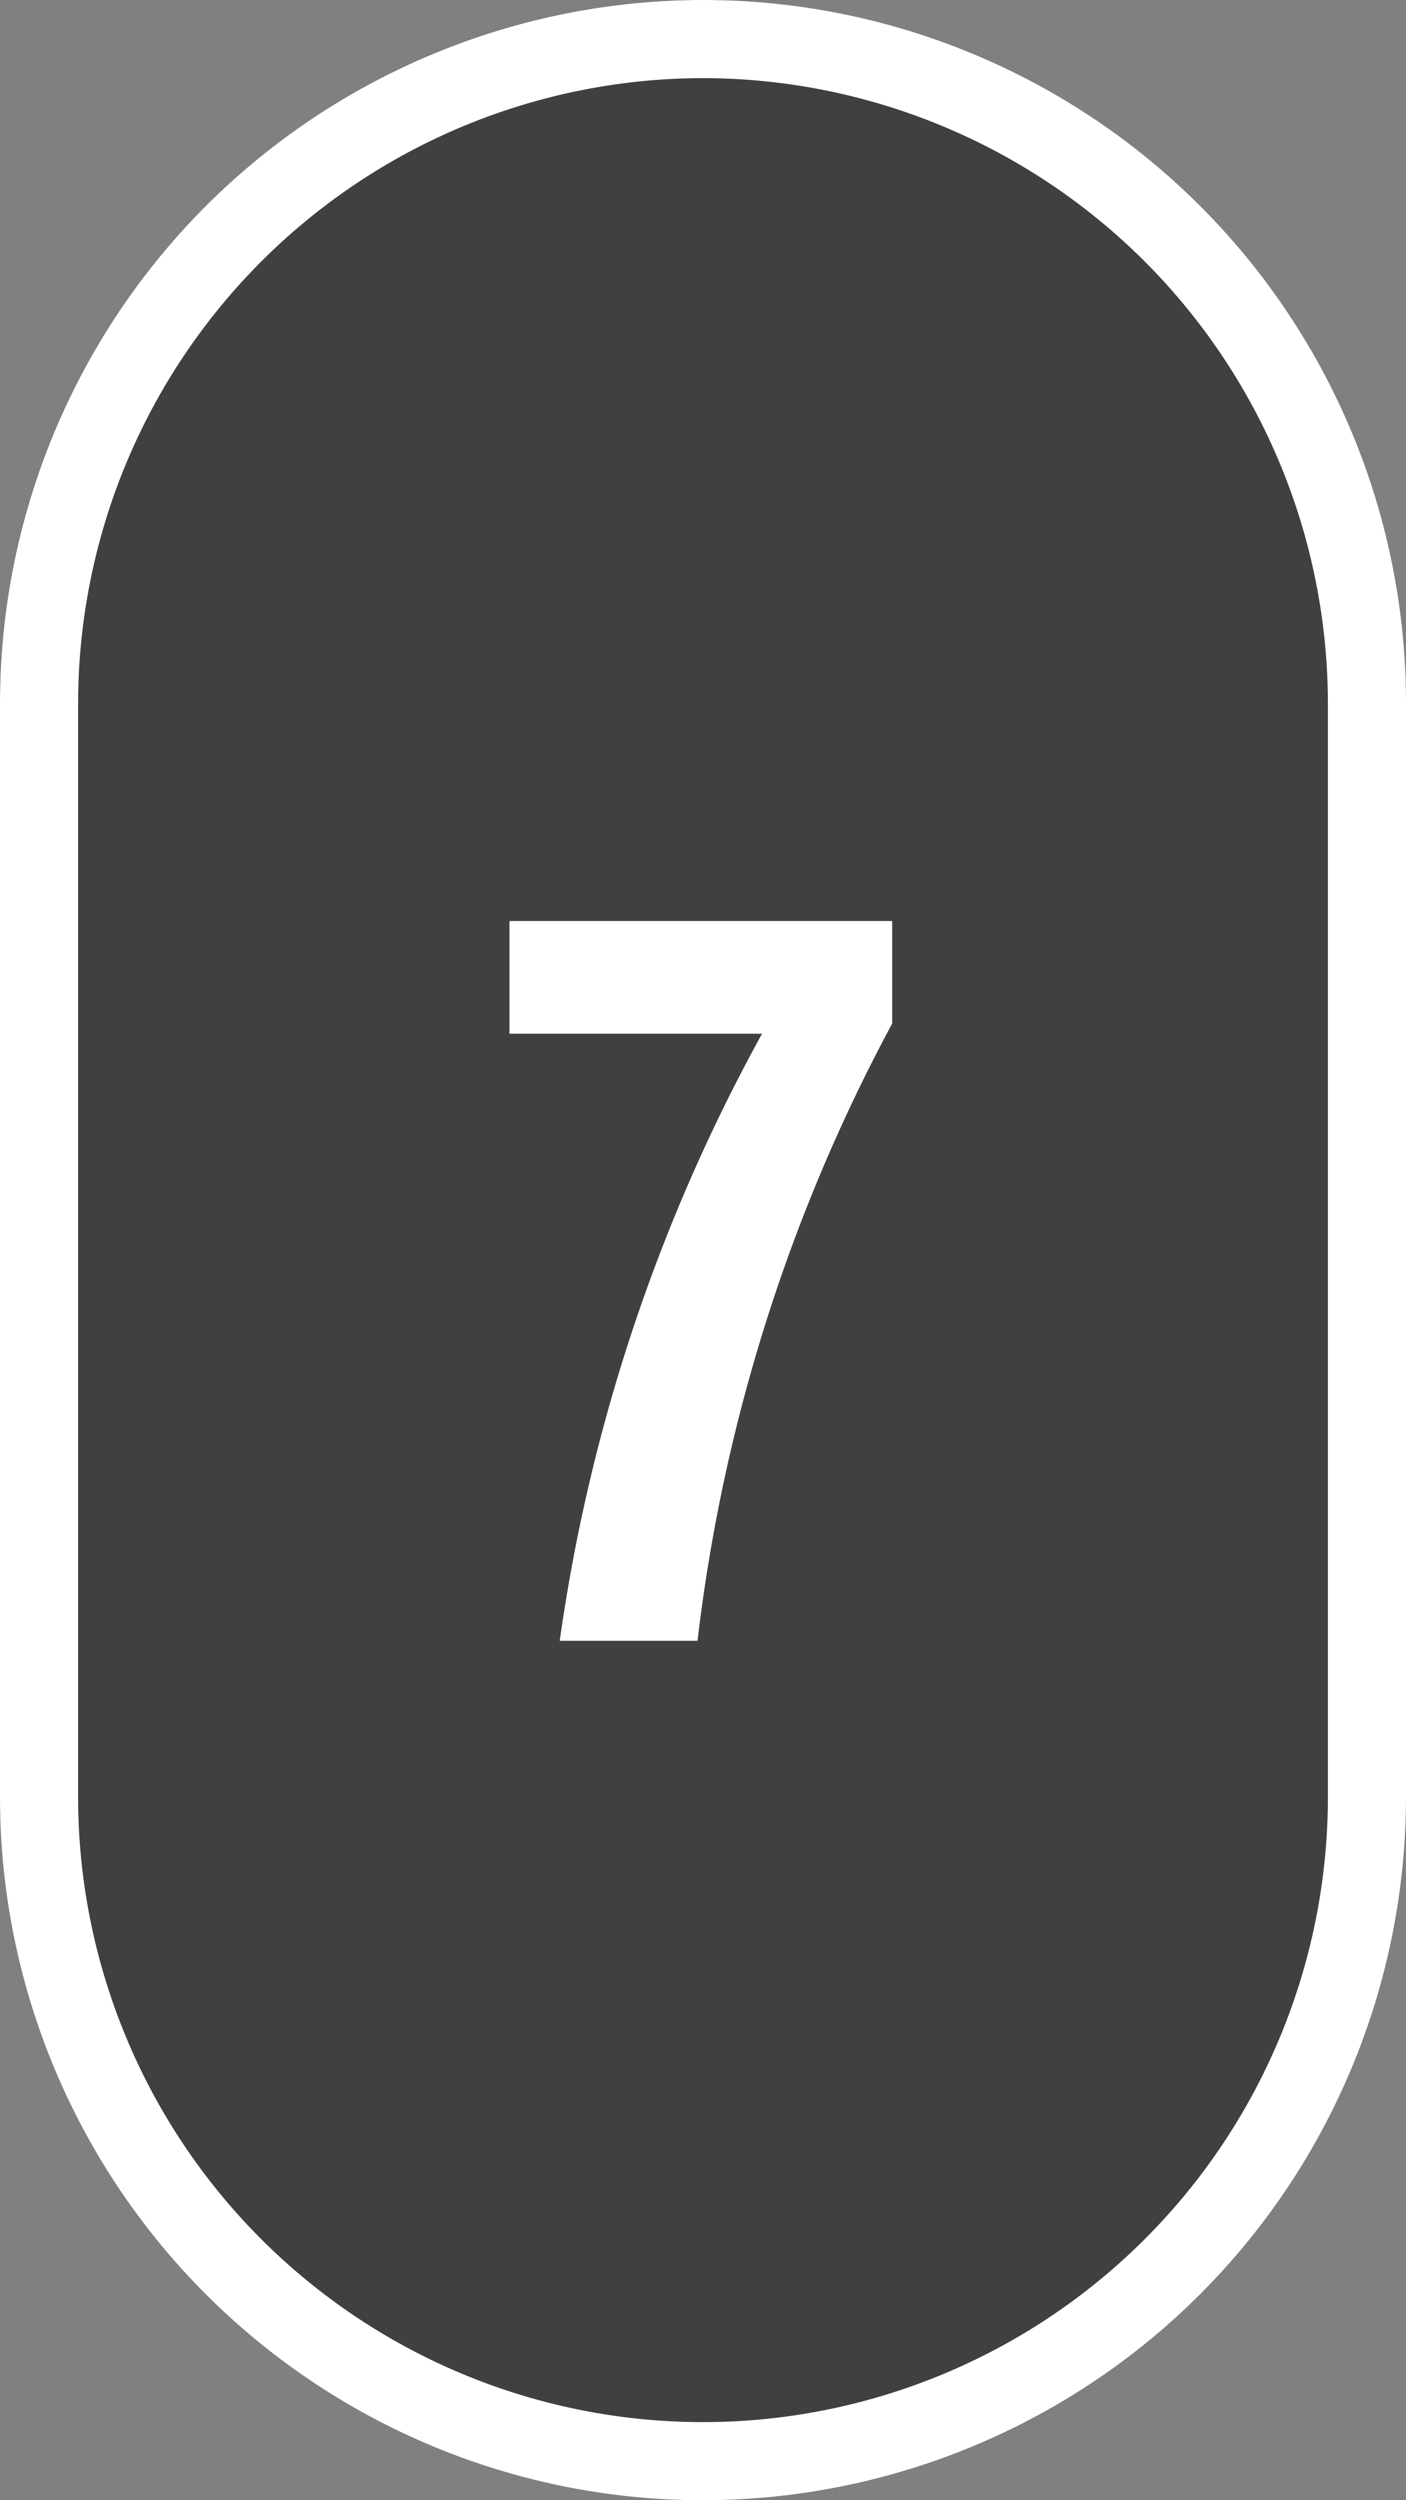
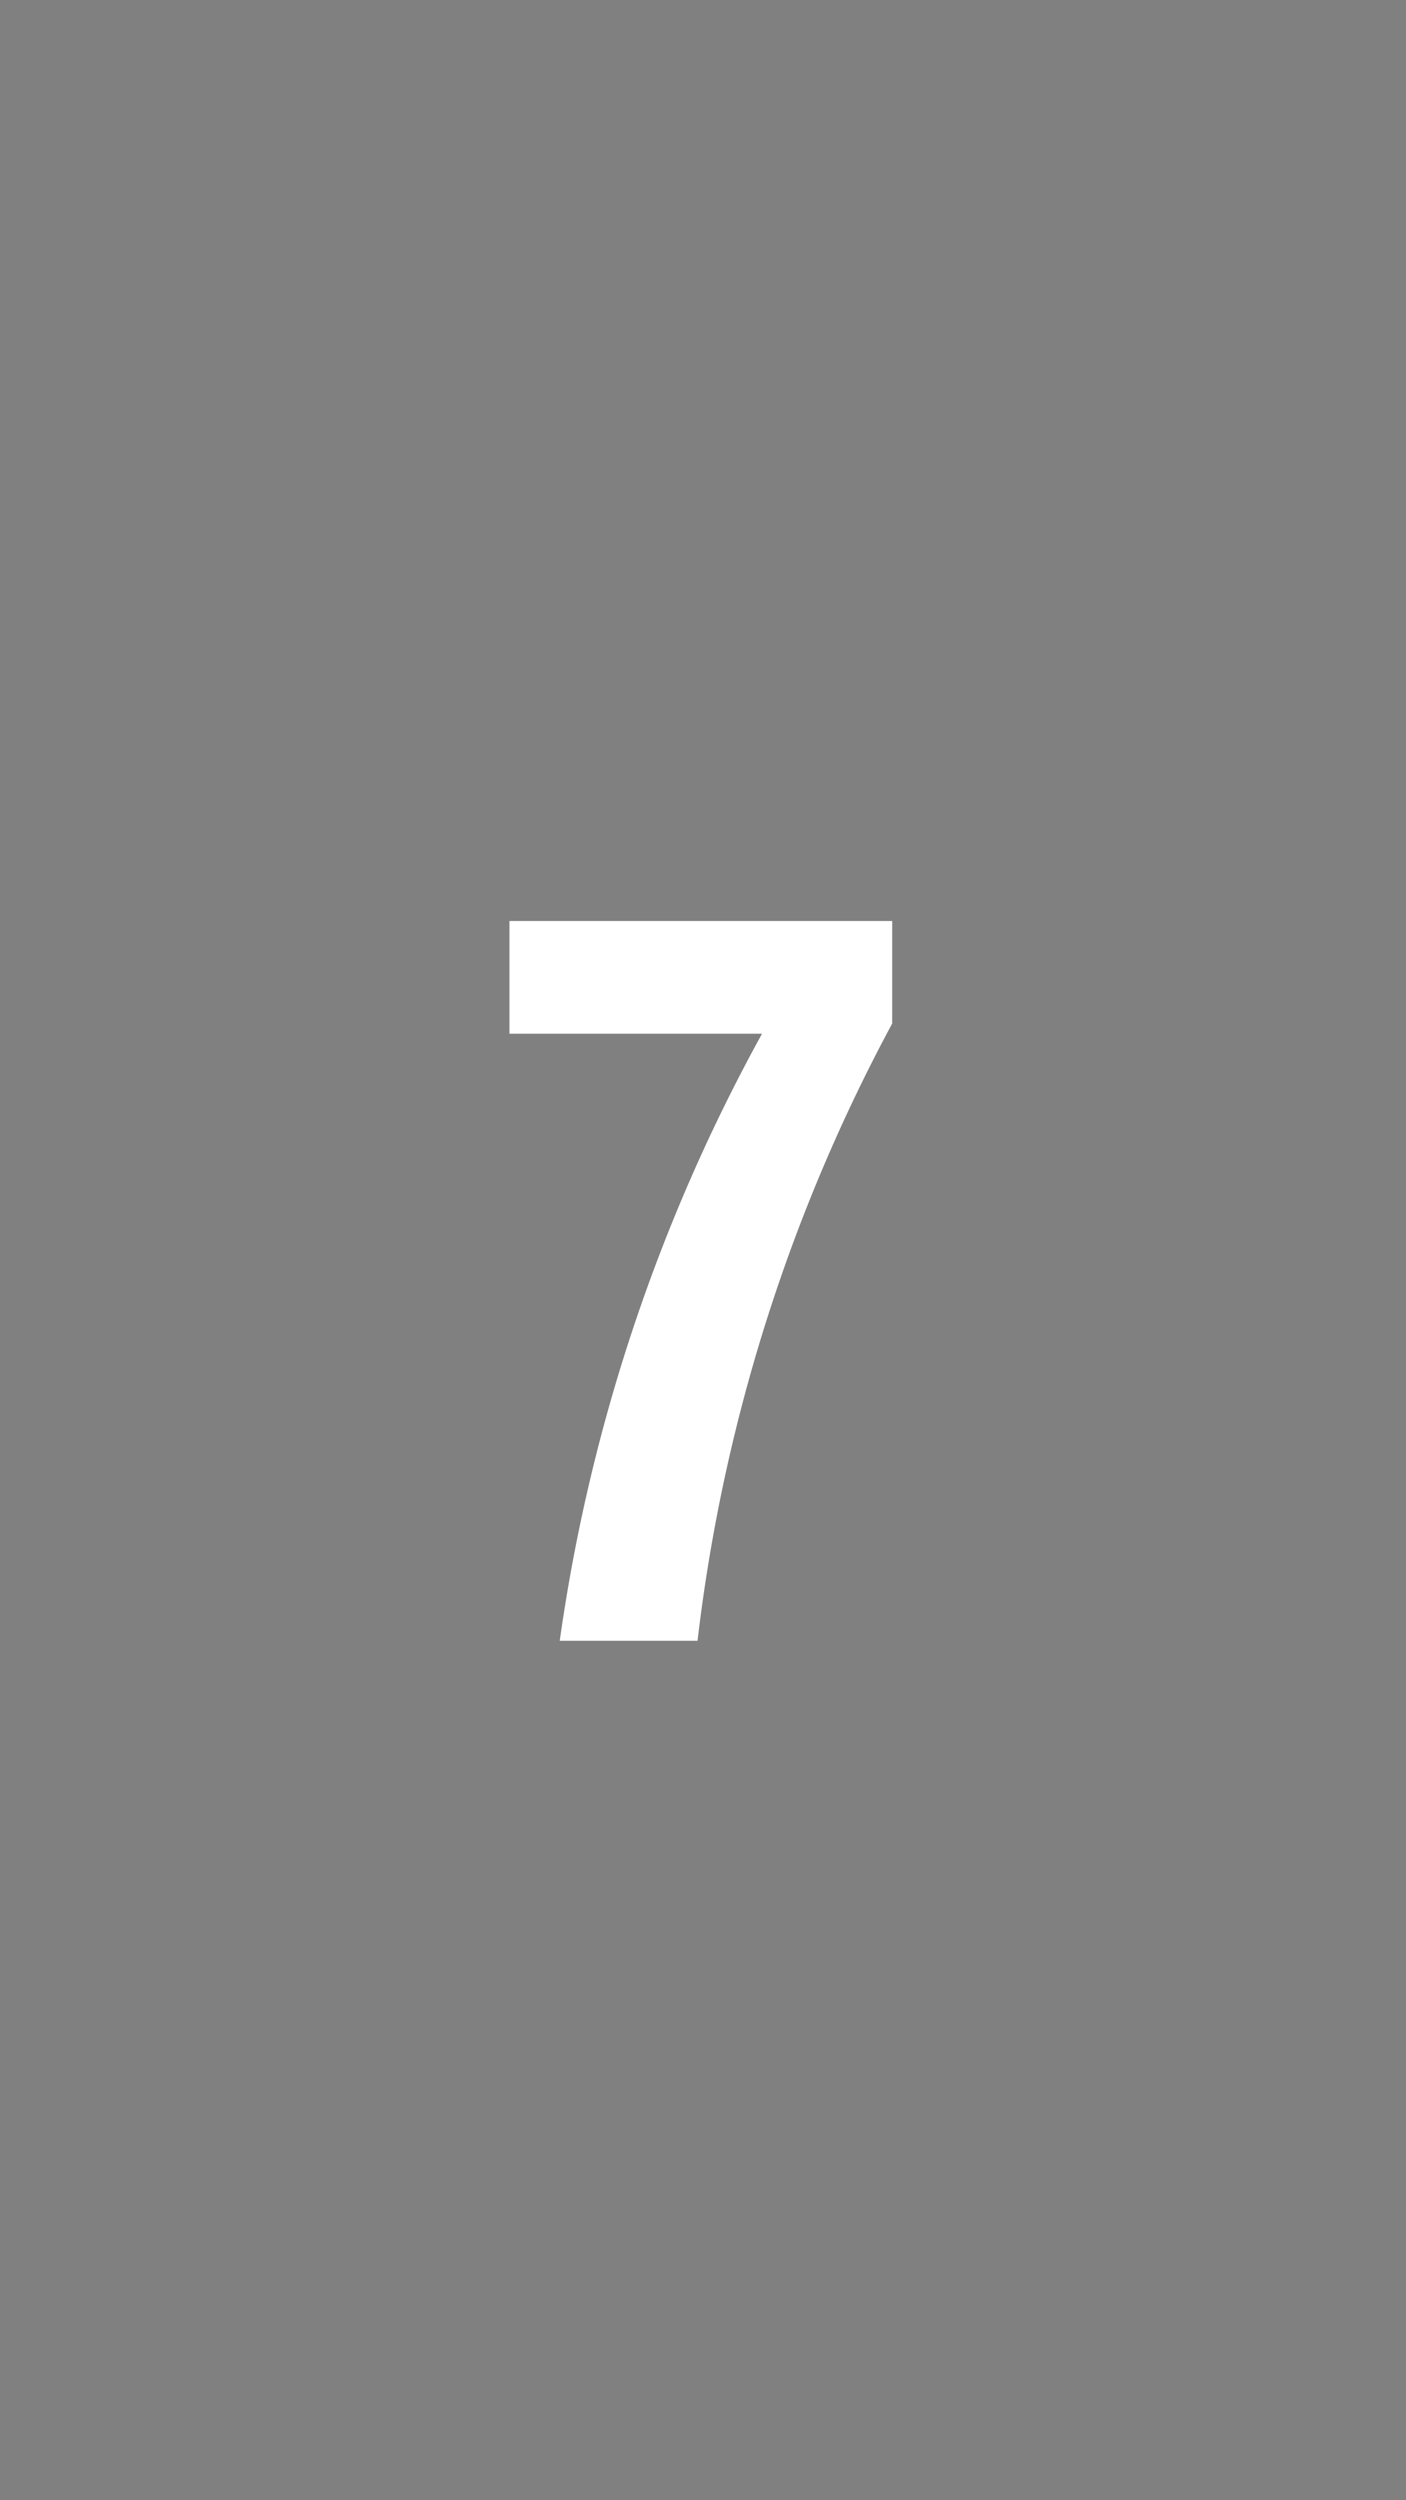
<svg xmlns="http://www.w3.org/2000/svg" id="expoMap__number-7" width="18" height="32" viewBox="0 0 18 32">
  <rect x="0" y="0" width="18" height="32" fill="#808080" stroke="none" />
-   <rect id="Button" width="18" height="32" rx="9" fill="rgba(0,0,0,0.5)" />
-   <path id="Button_-_アウトライン" data-name="Button - アウトライン" d="M9,1A8.009,8.009,0,0,0,1,9V23a8,8,0,0,0,16,0V9A8.009,8.009,0,0,0,9,1M9,0a9,9,0,0,1,9,9V23A9,9,0,0,1,0,23V9A9,9,0,0,1,9,0Z" fill="#fff" />
  <path id="パス_41742" data-name="パス 41742" d="M-2.478-9.212V-7.77H.756A22.625,22.625,0,0,0-1.834,0H-.07A22.1,22.1,0,0,1,2.422-7.9V-9.212Z" transform="translate(9 21)" fill="#fff" />
</svg>